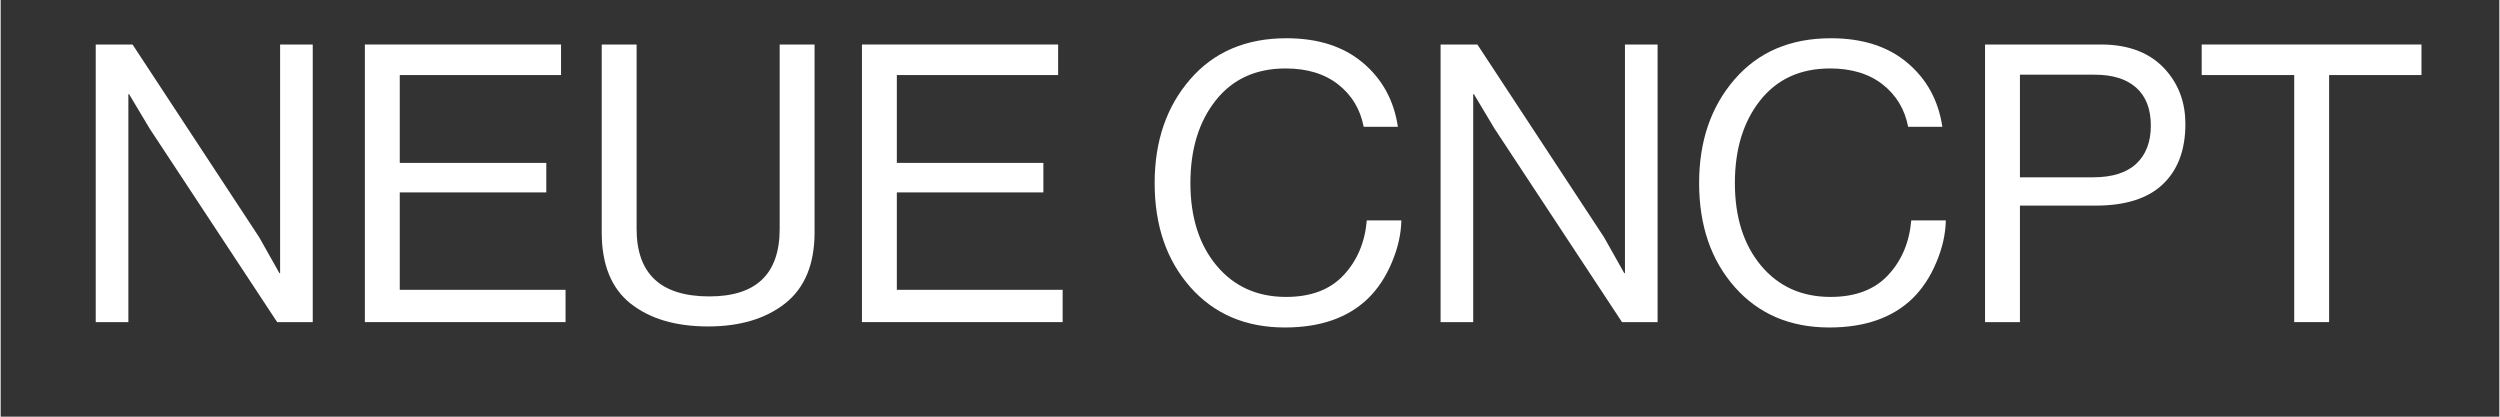
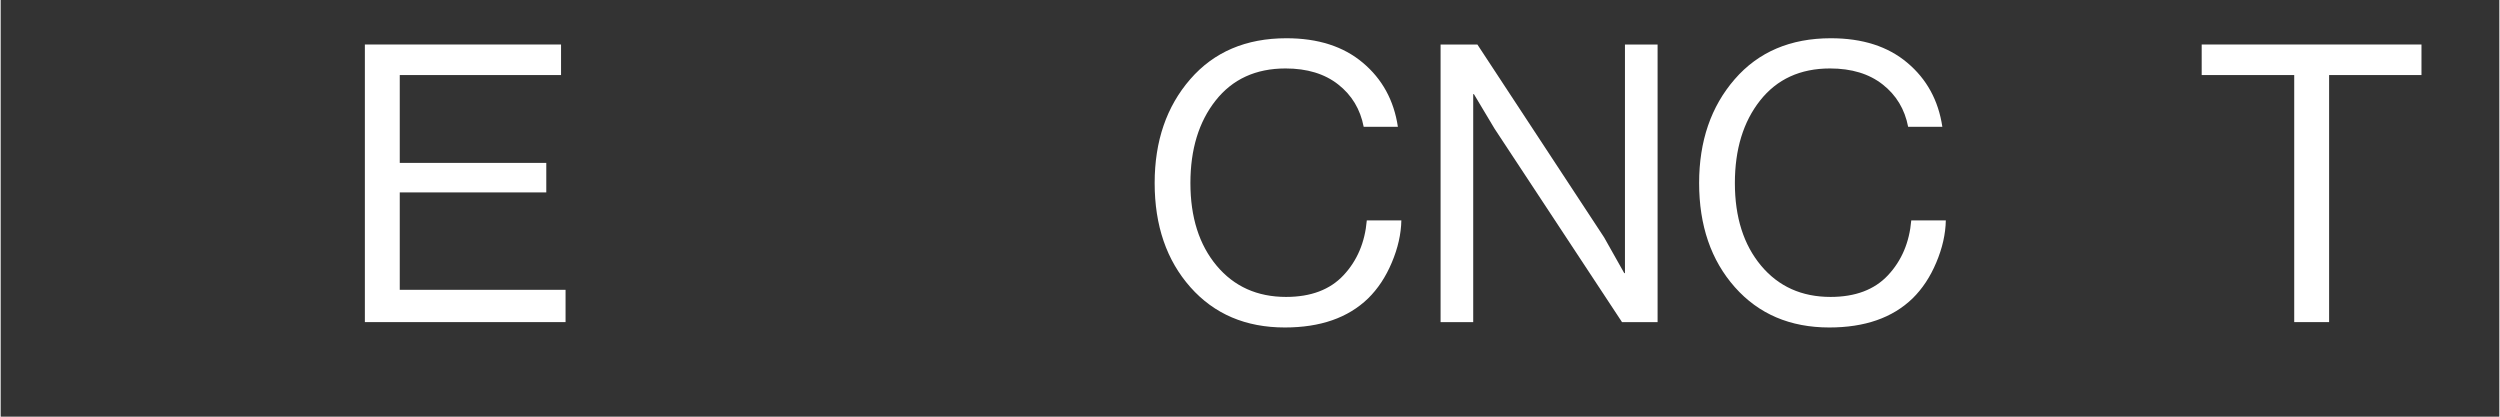
<svg xmlns="http://www.w3.org/2000/svg" width="300" zoomAndPan="magnify" viewBox="0 0 224.88 37.5" height="50" preserveAspectRatio="xMidYMid meet" version="1.0">
  <rect x="0" y="0" width="224.88" height="37.5" fill="#333333" stroke="none" />
  <defs>
    <g />
  </defs>
  <g fill="#ffffff" fill-opacity="1">
    <g transform="translate(6.212, 28.989)">
      <g>
-         <path d="M 2.344 0 L 2.344 -24.984 L 5.656 -24.984 L 17.062 -7.625 L 18.875 -4.406 L 18.938 -4.406 L 18.938 -24.984 L 21.875 -24.984 L 21.875 0 L 18.672 0 L 7.203 -17.406 L 5.344 -20.516 L 5.281 -20.516 L 5.281 0 Z M 2.344 0 " />
-       </g>
+         </g>
    </g>
  </g>
  <g fill="#ffffff" fill-opacity="1">
    <g transform="translate(30.434, 28.989)">
      <g>
        <path d="M 2.344 0 L 2.344 -24.984 L 20 -24.984 L 20 -22.234 L 5.484 -22.234 L 5.484 -14.328 L 18.672 -14.328 L 18.672 -11.672 L 5.484 -11.672 L 5.484 -2.906 L 20.406 -2.906 L 20.406 0 Z M 2.344 0 " />
      </g>
    </g>
  </g>
  <g fill="#ffffff" fill-opacity="1">
    <g transform="translate(52.173, 28.989)">
      <g>
-         <path d="M 11.5 0.391 C 8.582 0.391 6.254 -0.297 4.516 -1.672 C 2.785 -3.047 1.922 -5.18 1.922 -8.078 L 1.922 -24.984 L 5.062 -24.984 L 5.062 -8.391 C 5.062 -4.336 7.242 -2.312 11.609 -2.312 C 15.828 -2.312 17.938 -4.336 17.938 -8.391 L 17.938 -24.984 L 21.078 -24.984 L 21.078 -8.078 C 21.078 -5.211 20.195 -3.082 18.438 -1.688 C 16.676 -0.301 14.363 0.391 11.5 0.391 Z M 11.5 0.391 " />
-       </g>
+         </g>
    </g>
  </g>
  <g fill="#ffffff" fill-opacity="1">
    <g transform="translate(75.171, 28.989)">
      <g>
-         <path d="M 2.344 0 L 2.344 -24.984 L 20 -24.984 L 20 -22.234 L 5.484 -22.234 L 5.484 -14.328 L 18.672 -14.328 L 18.672 -11.672 L 5.484 -11.672 L 5.484 -2.906 L 20.406 -2.906 L 20.406 0 Z M 2.344 0 " />
-       </g>
+         </g>
    </g>
  </g>
  <g fill="#ffffff" fill-opacity="1">
    <g transform="translate(96.911, 28.989)">
      <g />
    </g>
  </g>
  <g fill="#ffffff" fill-opacity="1">
    <g transform="translate(102.468, 28.989)">
      <g>
        <path d="M 13.109 0.484 C 9.586 0.484 6.754 -0.723 4.609 -3.141 C 2.461 -5.566 1.391 -8.691 1.391 -12.516 C 1.391 -16.285 2.457 -19.398 4.594 -21.859 C 6.727 -24.316 9.613 -25.547 13.25 -25.547 C 16.094 -25.547 18.383 -24.812 20.125 -23.344 C 21.875 -21.875 22.926 -19.953 23.281 -17.578 L 20.203 -17.578 C 19.898 -19.16 19.133 -20.43 17.906 -21.391 C 16.688 -22.348 15.109 -22.828 13.172 -22.828 C 10.492 -22.828 8.395 -21.863 6.875 -19.938 C 5.363 -18.02 4.609 -15.547 4.609 -12.516 C 4.609 -9.441 5.395 -6.961 6.969 -5.078 C 8.539 -3.203 10.625 -2.266 13.219 -2.266 C 15.445 -2.266 17.172 -2.914 18.391 -4.219 C 19.617 -5.531 20.316 -7.176 20.484 -9.156 L 23.594 -9.156 C 23.57 -7.926 23.285 -6.66 22.734 -5.359 C 22.191 -4.066 21.477 -2.988 20.594 -2.125 C 18.789 -0.383 16.297 0.484 13.109 0.484 Z M 13.109 0.484 " />
      </g>
    </g>
  </g>
  <g fill="#ffffff" fill-opacity="1">
    <g transform="translate(127.248, 28.989)">
      <g>
        <path d="M 2.344 0 L 2.344 -24.984 L 5.656 -24.984 L 17.062 -7.625 L 18.875 -4.406 L 18.938 -4.406 L 18.938 -24.984 L 21.875 -24.984 L 21.875 0 L 18.672 0 L 7.203 -17.406 L 5.344 -20.516 L 5.281 -20.516 L 5.281 0 Z M 2.344 0 " />
      </g>
    </g>
  </g>
  <g fill="#ffffff" fill-opacity="1">
    <g transform="translate(151.47, 28.989)">
      <g>
        <path d="M 13.109 0.484 C 9.586 0.484 6.754 -0.723 4.609 -3.141 C 2.461 -5.566 1.391 -8.691 1.391 -12.516 C 1.391 -16.285 2.457 -19.398 4.594 -21.859 C 6.727 -24.316 9.613 -25.547 13.25 -25.547 C 16.094 -25.547 18.383 -24.812 20.125 -23.344 C 21.875 -21.875 22.926 -19.953 23.281 -17.578 L 20.203 -17.578 C 19.898 -19.16 19.133 -20.43 17.906 -21.391 C 16.688 -22.348 15.109 -22.828 13.172 -22.828 C 10.492 -22.828 8.395 -21.863 6.875 -19.938 C 5.363 -18.02 4.609 -15.547 4.609 -12.516 C 4.609 -9.441 5.395 -6.961 6.969 -5.078 C 8.539 -3.203 10.625 -2.266 13.219 -2.266 C 15.445 -2.266 17.172 -2.914 18.391 -4.219 C 19.617 -5.531 20.316 -7.176 20.484 -9.156 L 23.594 -9.156 C 23.57 -7.926 23.285 -6.66 22.734 -5.359 C 22.191 -4.066 21.477 -2.988 20.594 -2.125 C 18.789 -0.383 16.297 0.484 13.109 0.484 Z M 13.109 0.484 " />
      </g>
    </g>
  </g>
  <g fill="#ffffff" fill-opacity="1">
    <g transform="translate(176.25, 28.989)">
      <g>
-         <path d="M 2.344 0 L 2.344 -24.984 L 12.766 -24.984 C 15.367 -24.984 17.348 -24.18 18.703 -22.578 C 19.816 -21.273 20.375 -19.691 20.375 -17.828 C 20.375 -15.492 19.695 -13.688 18.344 -12.406 C 17 -11.125 14.984 -10.484 12.297 -10.484 L 5.484 -10.484 L 5.484 0 Z M 5.484 -22.266 L 5.484 -13.031 L 12.062 -13.031 C 13.781 -13.031 15.078 -13.438 15.953 -14.25 C 16.828 -15.07 17.266 -16.219 17.266 -17.688 C 17.266 -19.176 16.828 -20.312 15.953 -21.094 C 15.078 -21.875 13.836 -22.266 12.234 -22.266 Z M 5.484 -22.266 " />
-       </g>
+         </g>
    </g>
  </g>
  <g fill="#ffffff" fill-opacity="1">
    <g transform="translate(197.326, 28.989)">
      <g>
        <path d="M 0.766 -22.234 L 0.766 -24.984 L 20.547 -24.984 L 20.547 -22.234 L 12.234 -22.234 L 12.234 0 L 9.094 0 L 9.094 -22.234 Z M 0.766 -22.234 " />
      </g>
    </g>
  </g>
</svg>